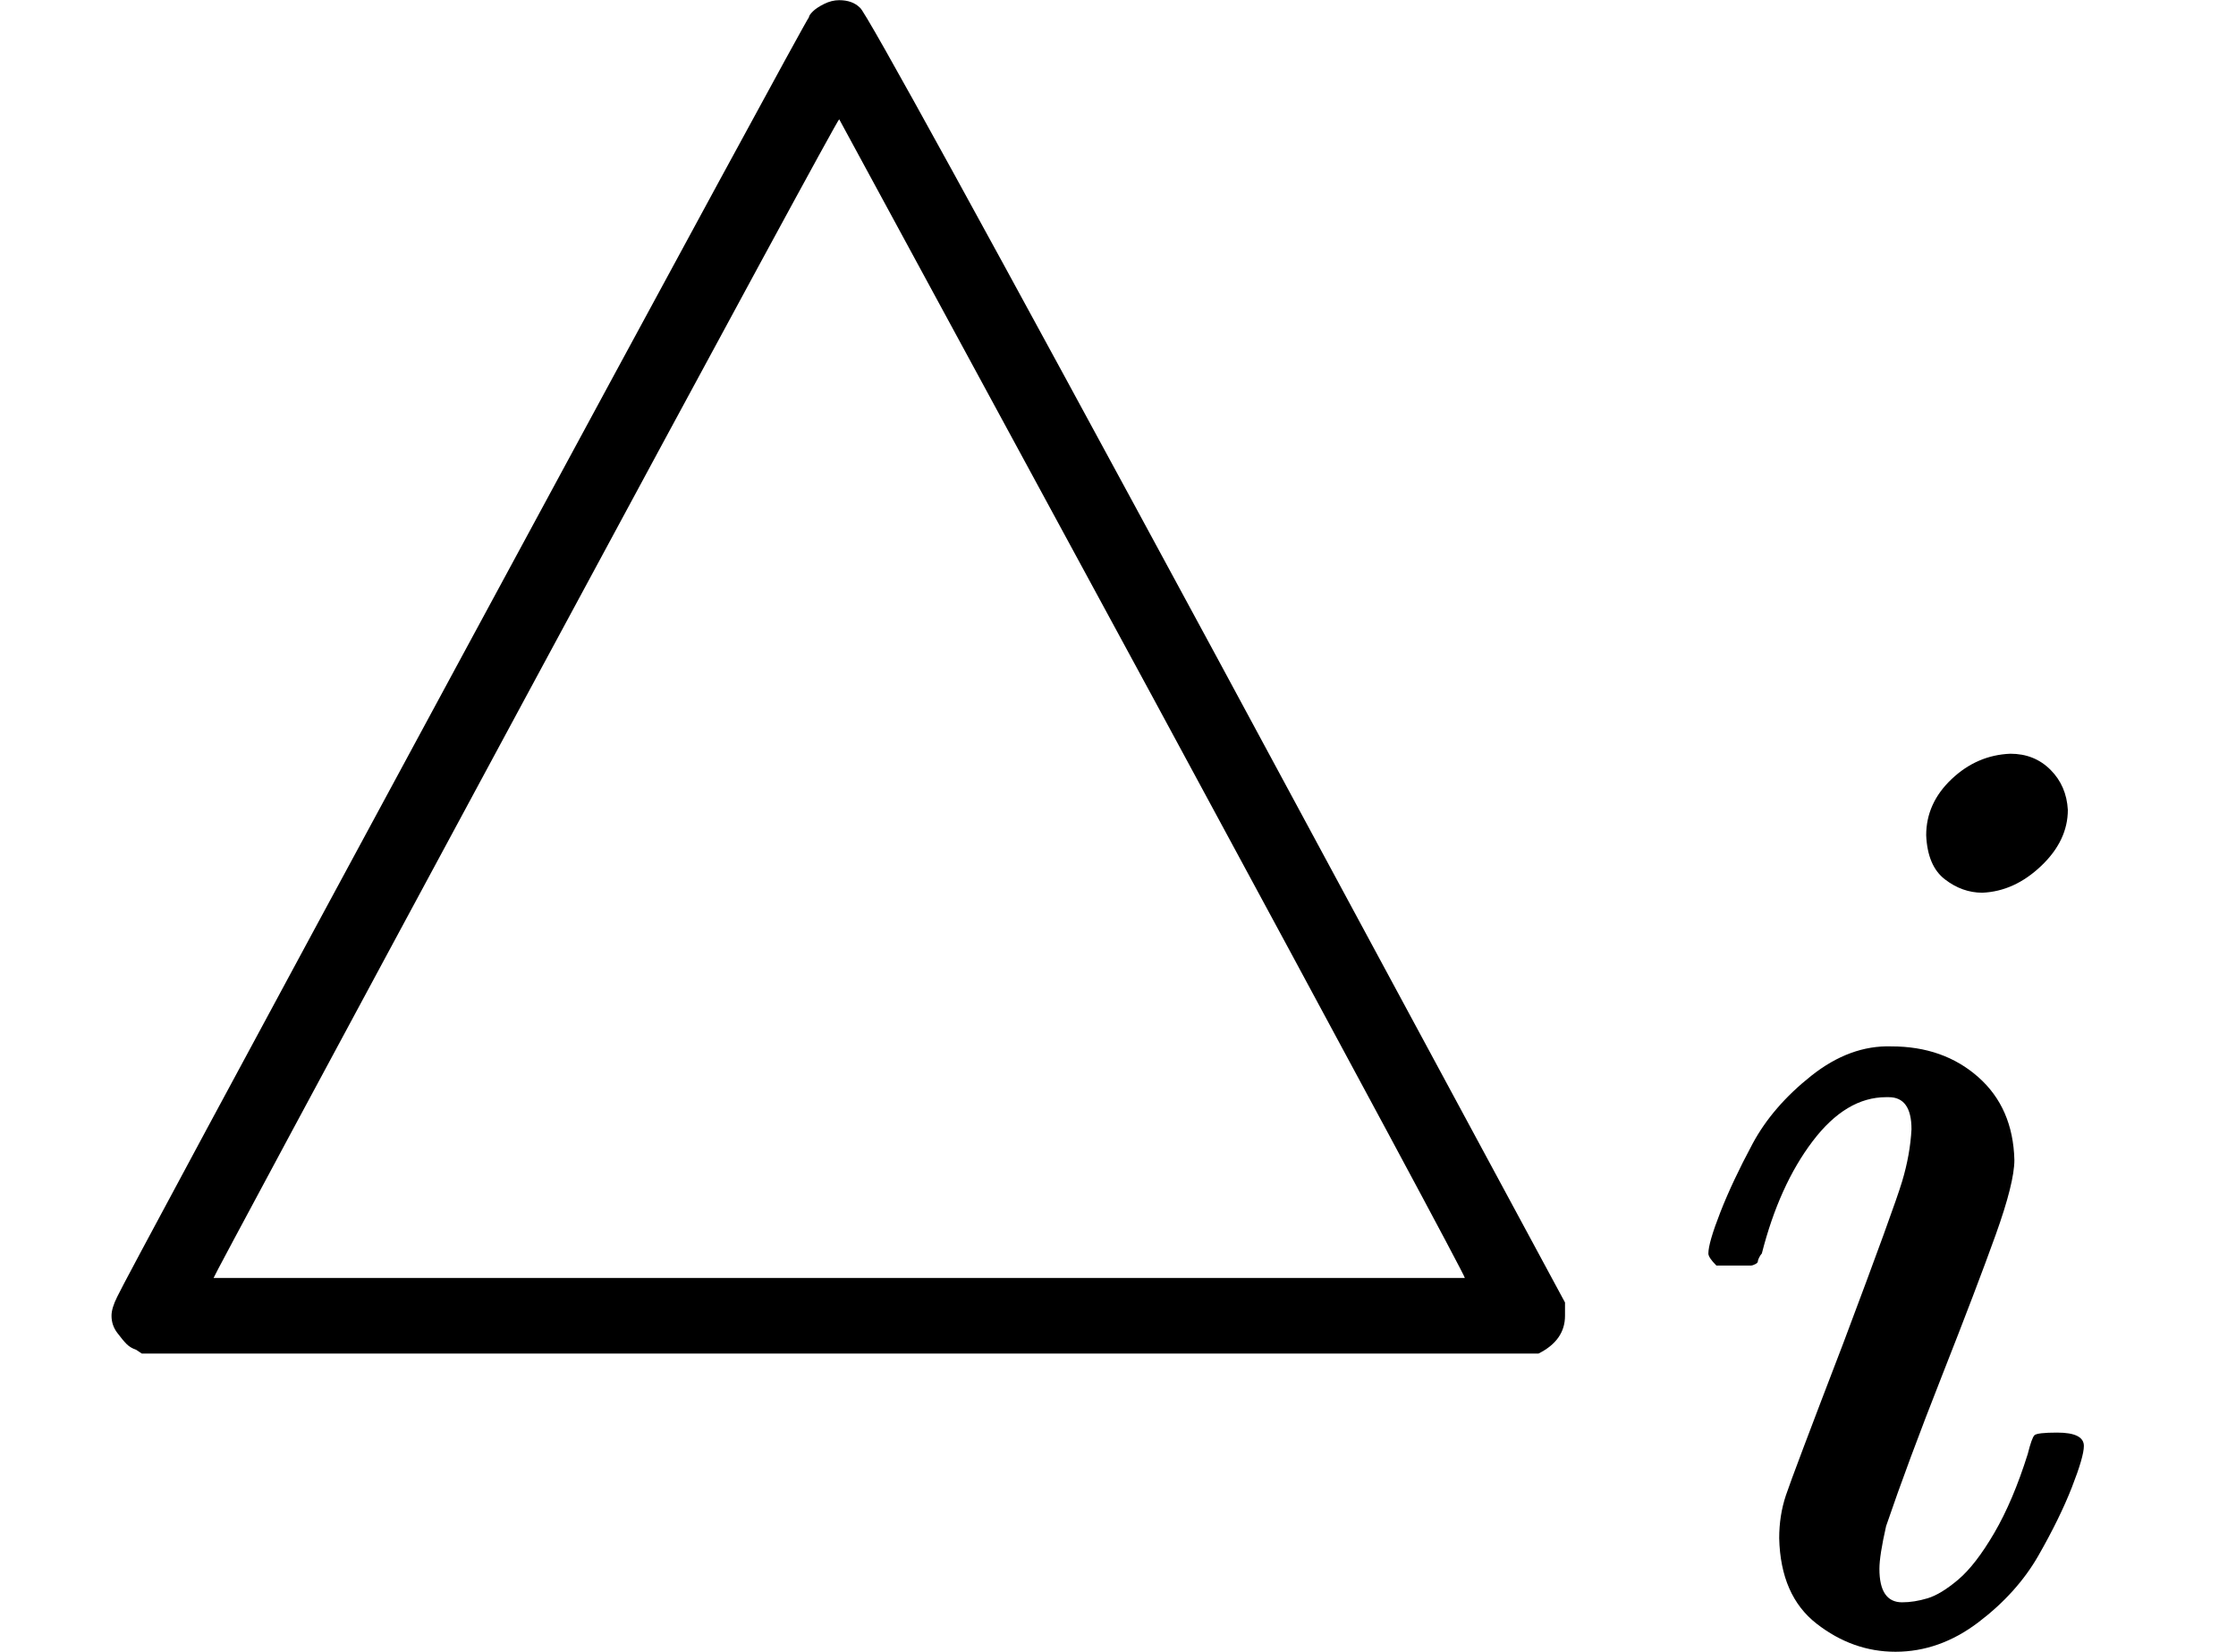
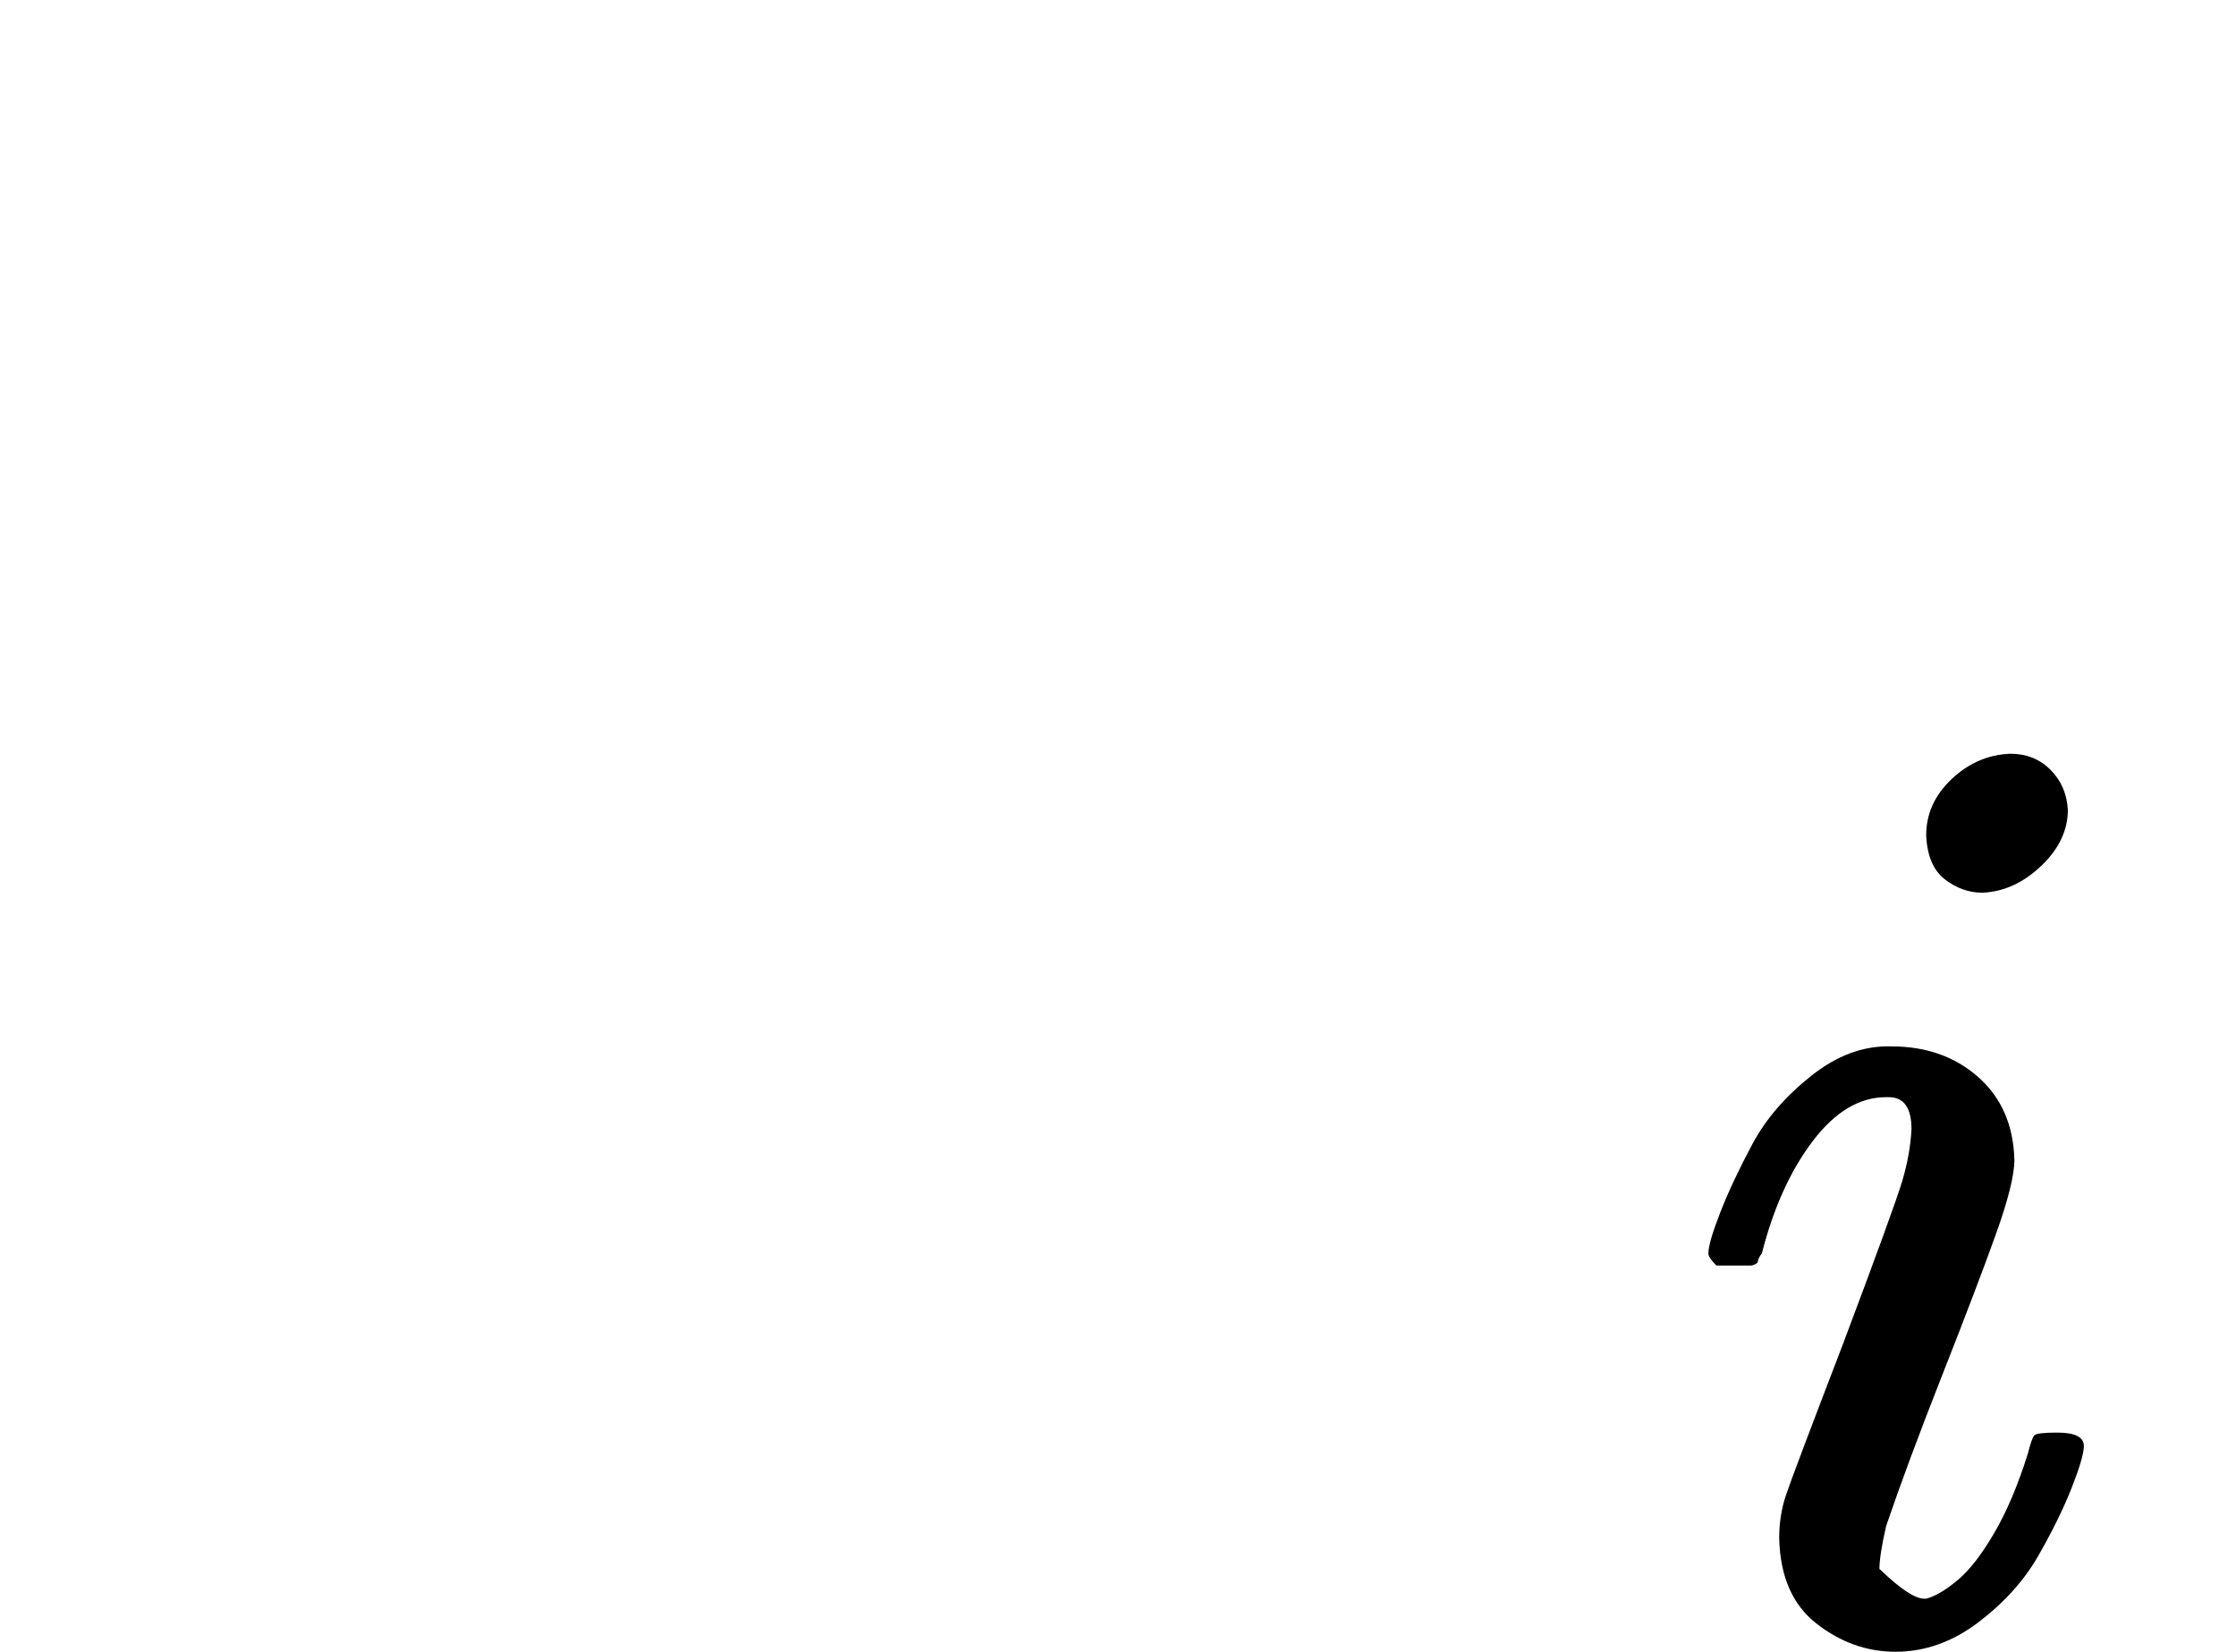
<svg xmlns="http://www.w3.org/2000/svg" xmlns:xlink="http://www.w3.org/1999/xlink" width="2.676ex" height="1.977ex" viewBox="0 -716 1183 873.8" aria-hidden="true" style="">
  <defs>
-     <path id="MJX-34-TEX-N-25B3" d="M75 0L72 2Q69 3 67 5T62 11T59 20Q59 24 62 30Q65 37 245 370T428 707Q428 708 430 710T436 714T444 716Q451 716 455 712Q459 710 644 368L828 27V20Q828 7 814 0H75ZM610 347L444 653Q443 653 278 347T113 40H775Q775 42 610 347Z" />
-     <path id="MJX-34-TEX-I-1D456" d="M184 600Q184 624 203 642T247 661Q265 661 277 649T290 619Q290 596 270 577T226 557Q211 557 198 567T184 600ZM21 287Q21 295 30 318T54 369T98 420T158 442Q197 442 223 419T250 357Q250 340 236 301T196 196T154 83Q149 61 149 51Q149 26 166 26Q175 26 185 29T208 43T235 78T260 137Q263 149 265 151T282 153Q302 153 302 143Q302 135 293 112T268 61T223 11T161 -11Q129 -11 102 10T74 74Q74 91 79 106T122 220Q160 321 166 341T173 380Q173 404 156 404H154Q124 404 99 371T61 287Q60 286 59 284T58 281T56 279T53 278T49 278T41 278H27Q21 284 21 287Z" />
+     <path id="MJX-34-TEX-I-1D456" d="M184 600Q184 624 203 642T247 661Q265 661 277 649T290 619Q290 596 270 577T226 557Q211 557 198 567T184 600ZM21 287Q21 295 30 318T54 369T98 420T158 442Q197 442 223 419T250 357Q250 340 236 301T196 196T154 83Q149 61 149 51Q175 26 185 29T208 43T235 78T260 137Q263 149 265 151T282 153Q302 153 302 143Q302 135 293 112T268 61T223 11T161 -11Q129 -11 102 10T74 74Q74 91 79 106T122 220Q160 321 166 341T173 380Q173 404 156 404H154Q124 404 99 371T61 287Q60 286 59 284T58 281T56 279T53 278T49 278T41 278H27Q21 284 21 287Z" />
  </defs>
  <g stroke="currentColor" fill="currentColor" stroke-width="0" transform="matrix(1 0 0 -1 0 0)">
    <g data-mml-node="math">
      <g data-mml-node="msub">
        <g data-mml-node="mo">
          <use xlink:href="#MJX-34-TEX-N-25B3" />
        </g>
        <g data-mml-node="TeXAtom" transform="translate(889, -150) scale(0.707)" data-mjx-texclass="ORD">
          <g data-mml-node="mi">
            <use xlink:href="#MJX-34-TEX-I-1D456" />
          </g>
        </g>
      </g>
      <g data-mml-node="mspace" transform="translate(1183, 0)" />
    </g>
  </g>
</svg>